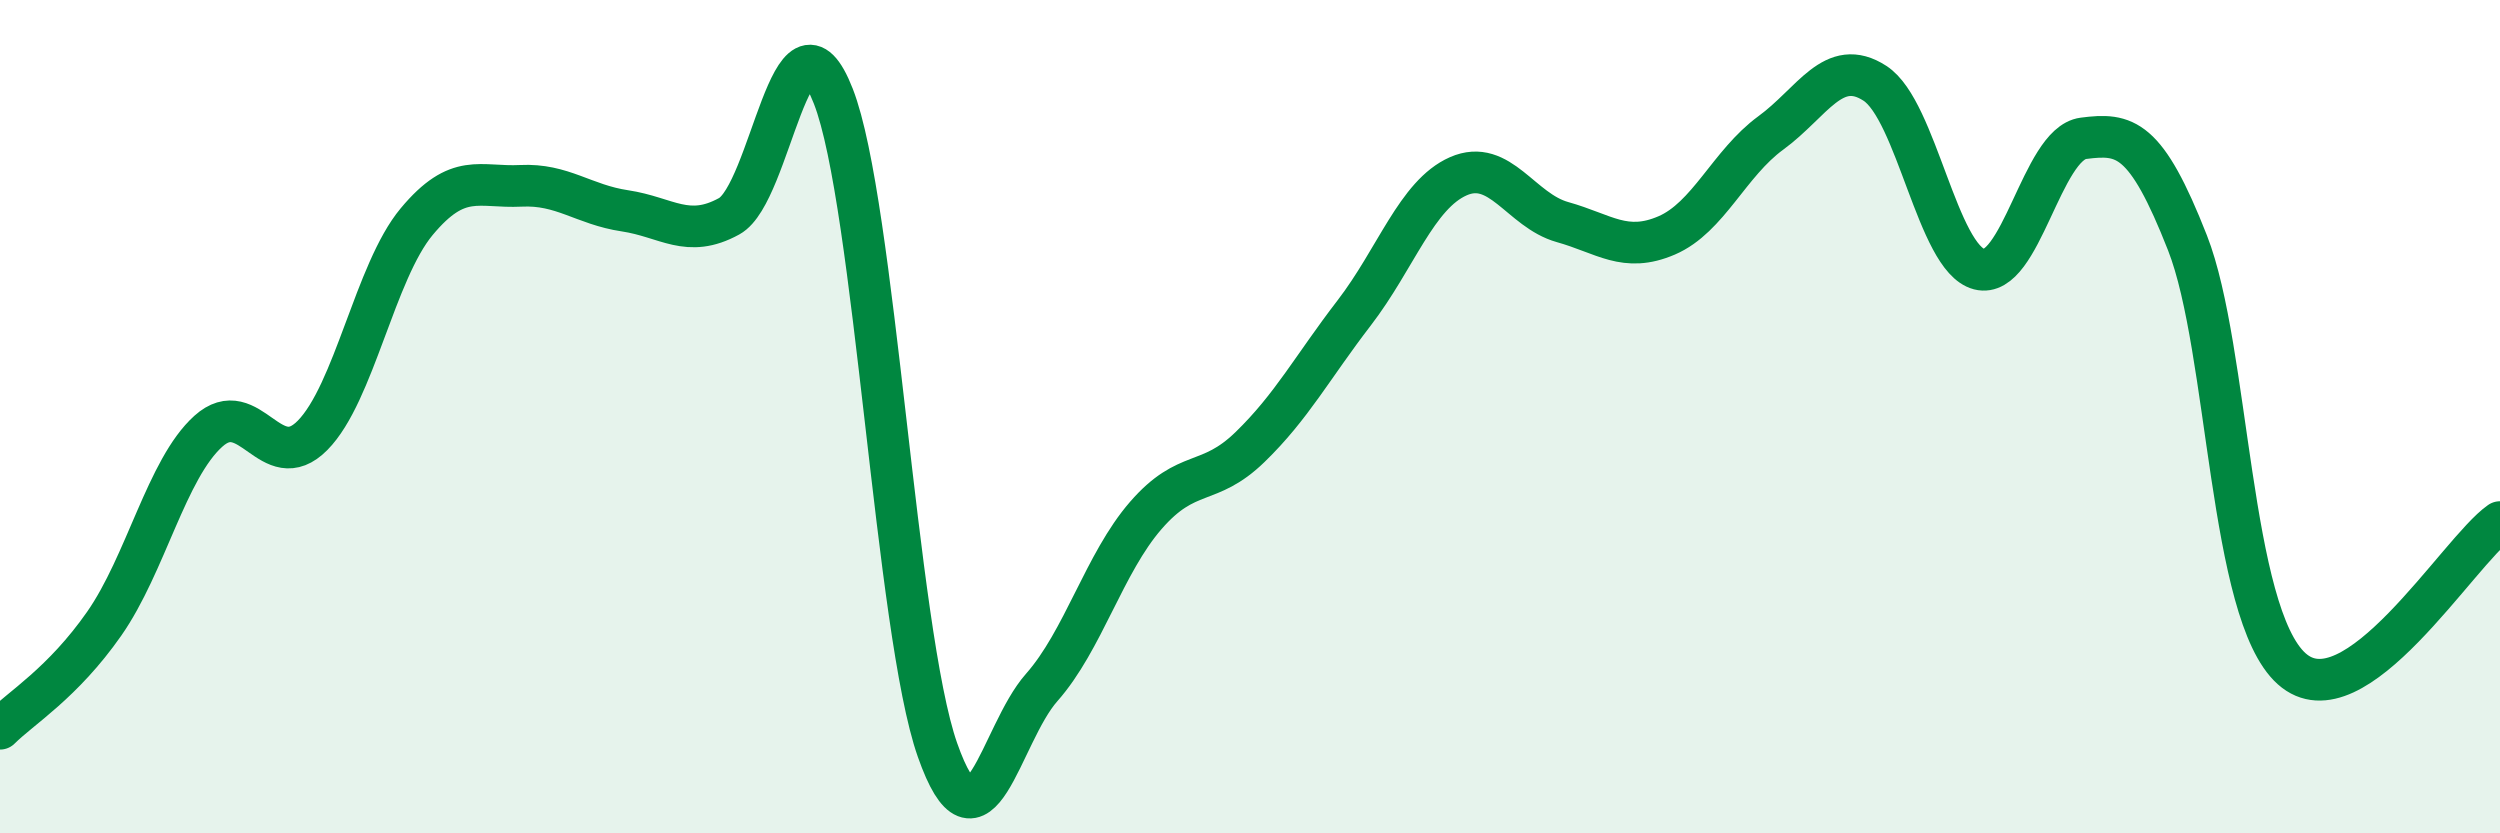
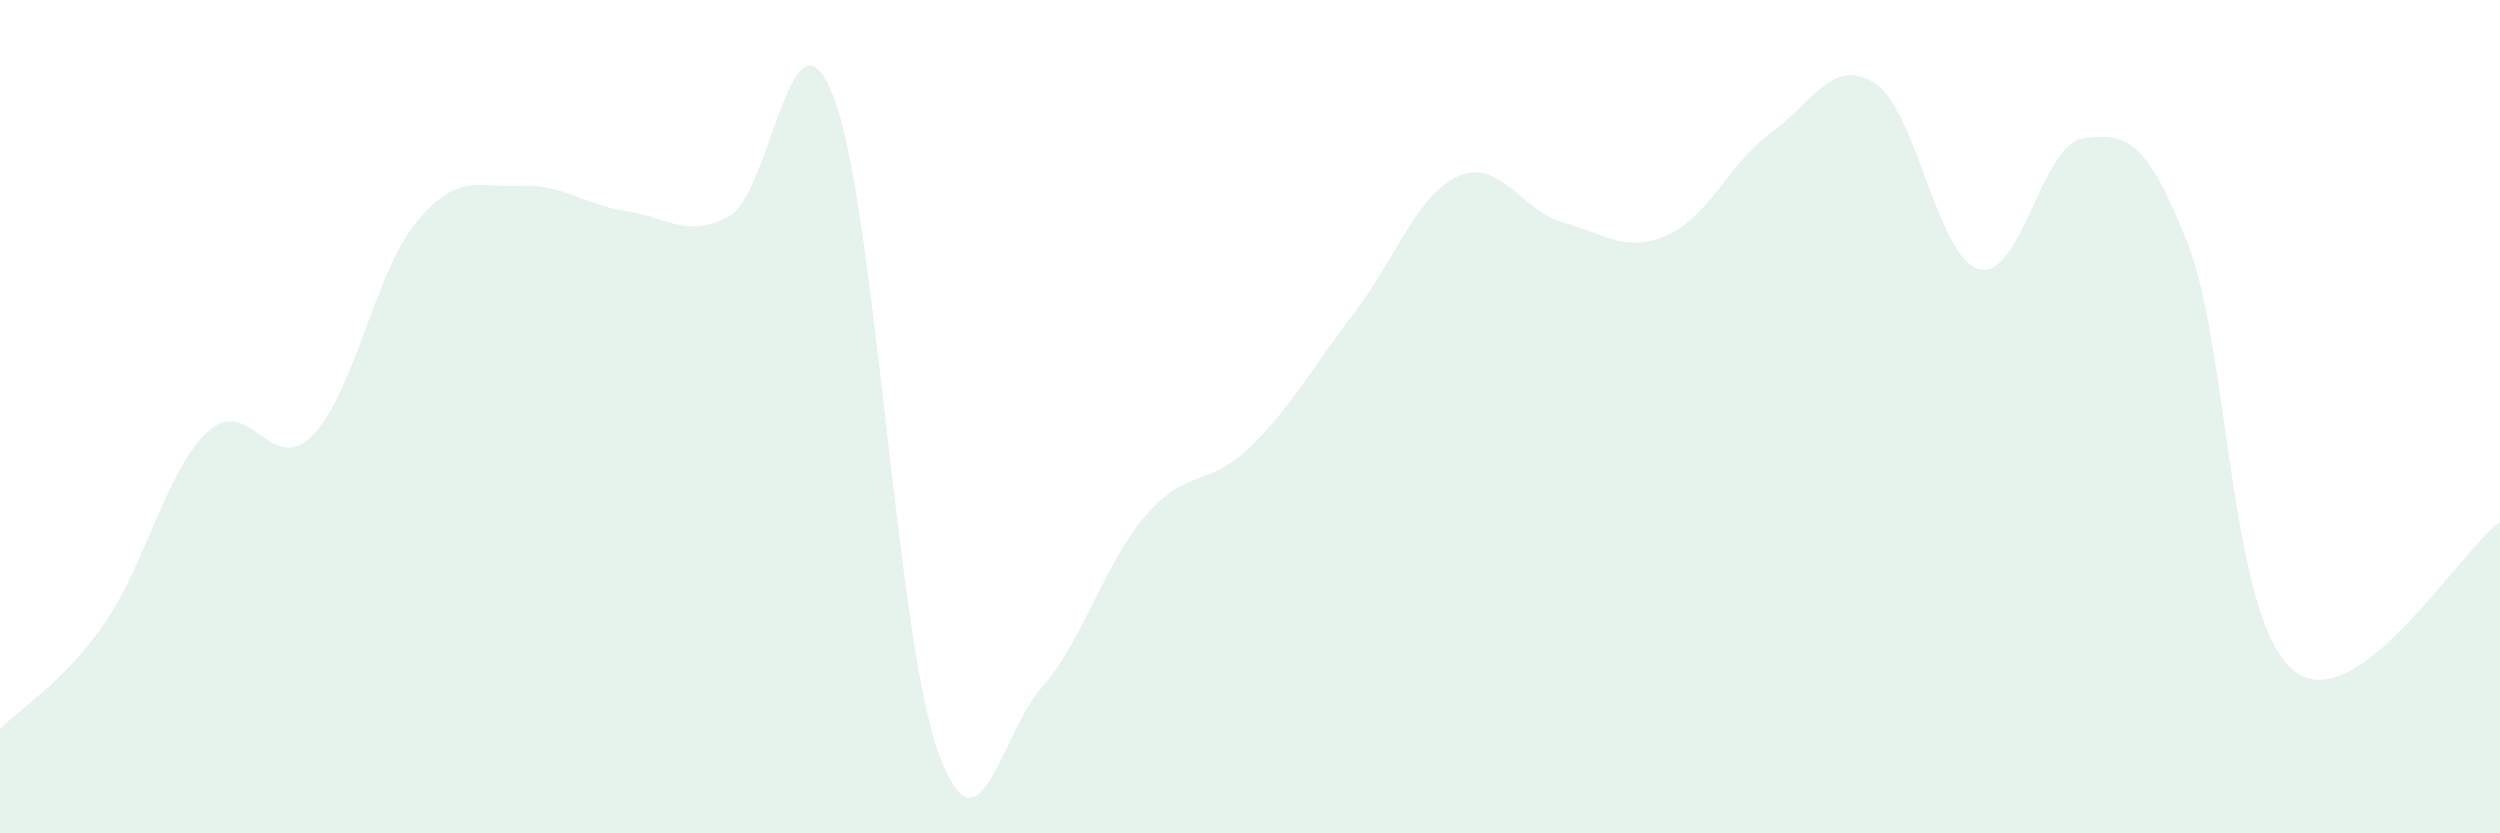
<svg xmlns="http://www.w3.org/2000/svg" width="60" height="20" viewBox="0 0 60 20">
  <path d="M 0,17.49 C 0.5,16.99 1.5,16.4 2.5,14.97 C 3.5,13.54 4,11.25 5,10.35 C 6,9.45 6.5,11.46 7.5,10.45 C 8.5,9.44 9,6.52 10,5.32 C 11,4.12 11.5,4.51 12.5,4.46 C 13.5,4.41 14,4.91 15,5.06 C 16,5.21 16.5,5.74 17.5,5.19 C 18.5,4.64 19,-0.25 20,2.31 C 21,4.87 21.5,15.16 22.5,18 C 23.5,20.84 24,17.63 25,16.5 C 26,15.37 26.5,13.52 27.5,12.37 C 28.5,11.22 29,11.7 30,10.73 C 31,9.76 31.5,8.81 32.5,7.51 C 33.5,6.21 34,4.67 35,4.23 C 36,3.79 36.5,5.05 37.5,5.33 C 38.5,5.61 39,6.08 40,5.65 C 41,5.22 41.5,3.92 42.5,3.19 C 43.5,2.46 44,1.35 45,2 C 46,2.65 46.5,6.2 47.5,6.46 C 48.5,6.72 49,3.45 50,3.32 C 51,3.19 51.5,3.28 52.5,5.83 C 53.5,8.38 53.5,14.71 55,16.05 C 56.5,17.39 59,13.23 60,12.53L60 20L0 20Z" fill="#008740" opacity="0.1" stroke-linecap="round" stroke-linejoin="round" />
-   <path d="M 0,17.49 C 0.5,16.99 1.5,16.4 2.5,14.97 C 3.5,13.54 4,11.25 5,10.35 C 6,9.45 6.5,11.46 7.5,10.45 C 8.5,9.44 9,6.52 10,5.32 C 11,4.12 11.5,4.51 12.5,4.46 C 13.5,4.41 14,4.91 15,5.06 C 16,5.21 16.5,5.74 17.5,5.19 C 18.5,4.64 19,-0.25 20,2.31 C 21,4.87 21.5,15.16 22.5,18 C 23.5,20.84 24,17.63 25,16.5 C 26,15.37 26.5,13.52 27.5,12.37 C 28.5,11.22 29,11.7 30,10.73 C 31,9.76 31.5,8.81 32.5,7.51 C 33.5,6.21 34,4.67 35,4.23 C 36,3.79 36.5,5.05 37.5,5.33 C 38.5,5.61 39,6.08 40,5.65 C 41,5.22 41.5,3.92 42.5,3.19 C 43.5,2.46 44,1.35 45,2 C 46,2.65 46.5,6.2 47.5,6.46 C 48.5,6.72 49,3.45 50,3.32 C 51,3.19 51.5,3.28 52.5,5.83 C 53.5,8.38 53.5,14.71 55,16.05 C 56.5,17.39 59,13.23 60,12.53" stroke="#008740" stroke-width="1" fill="none" stroke-linecap="round" stroke-linejoin="round" />
</svg>